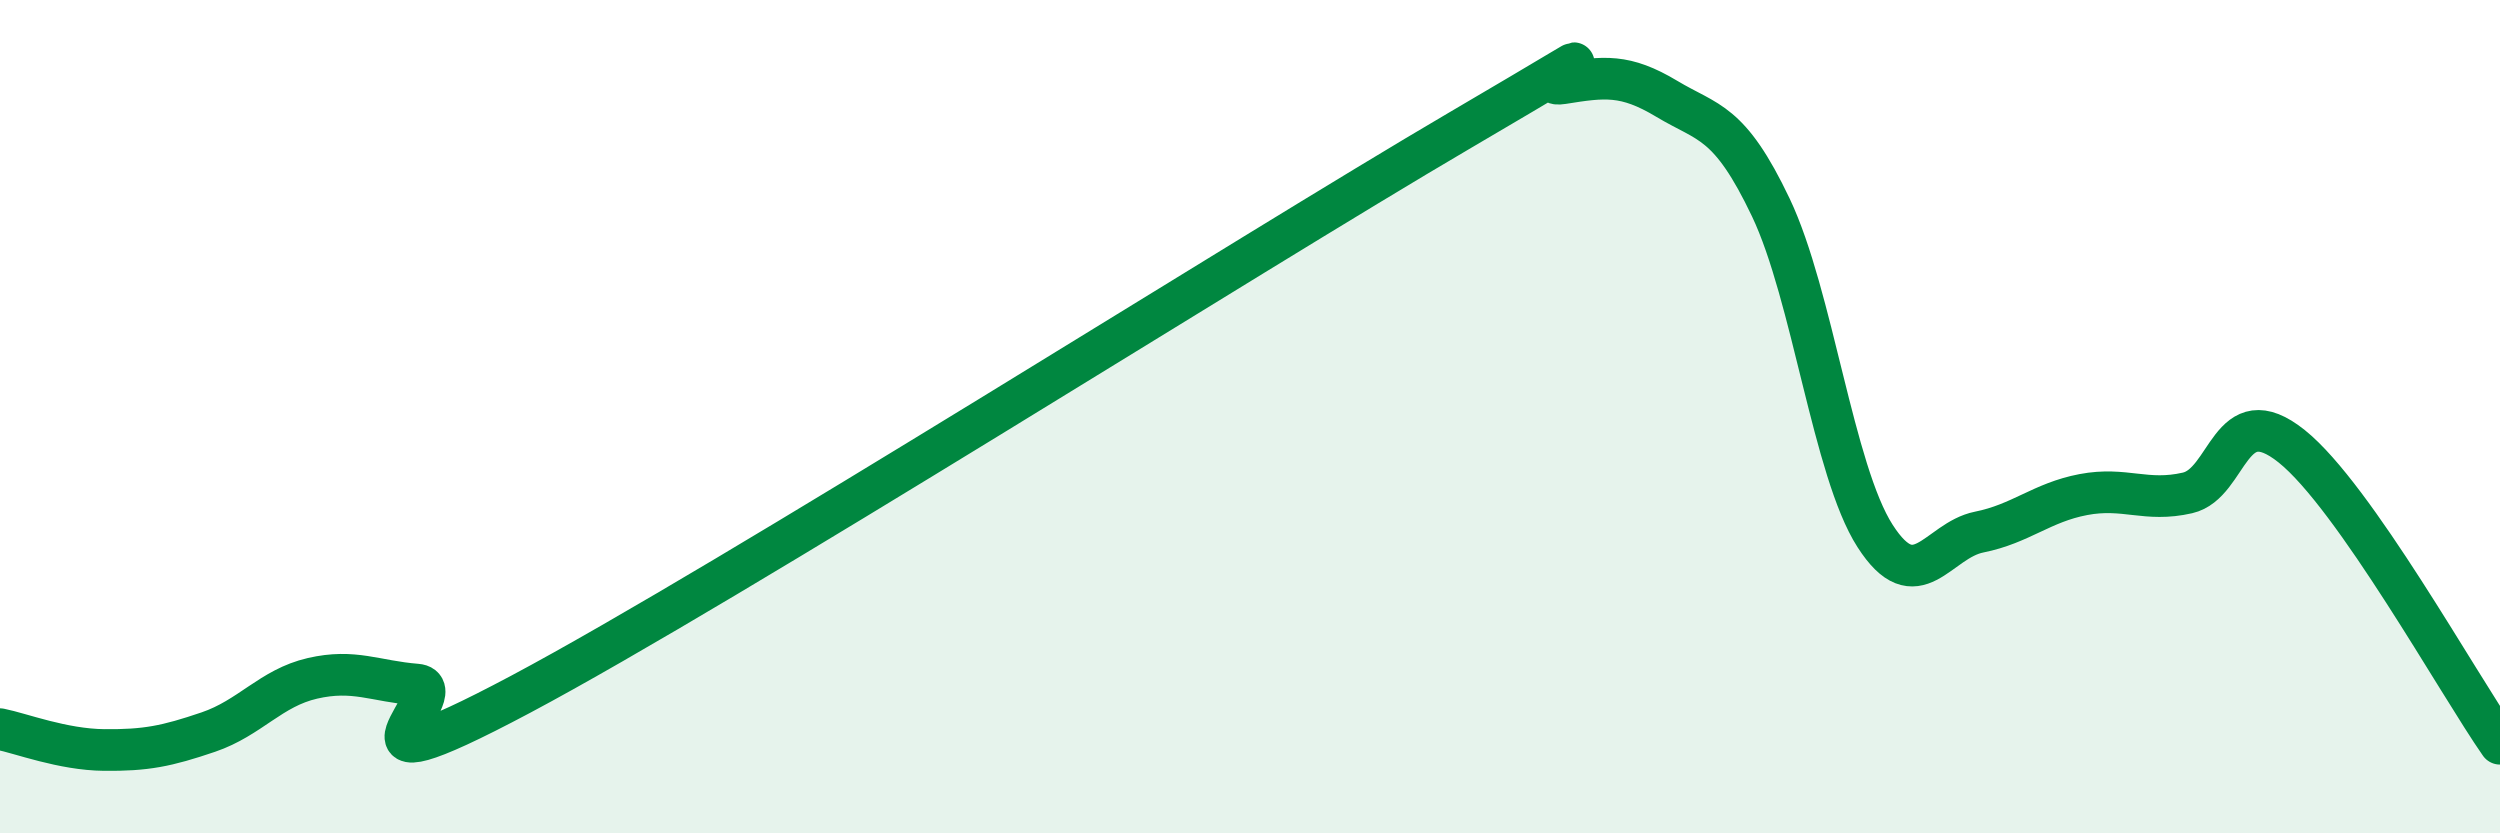
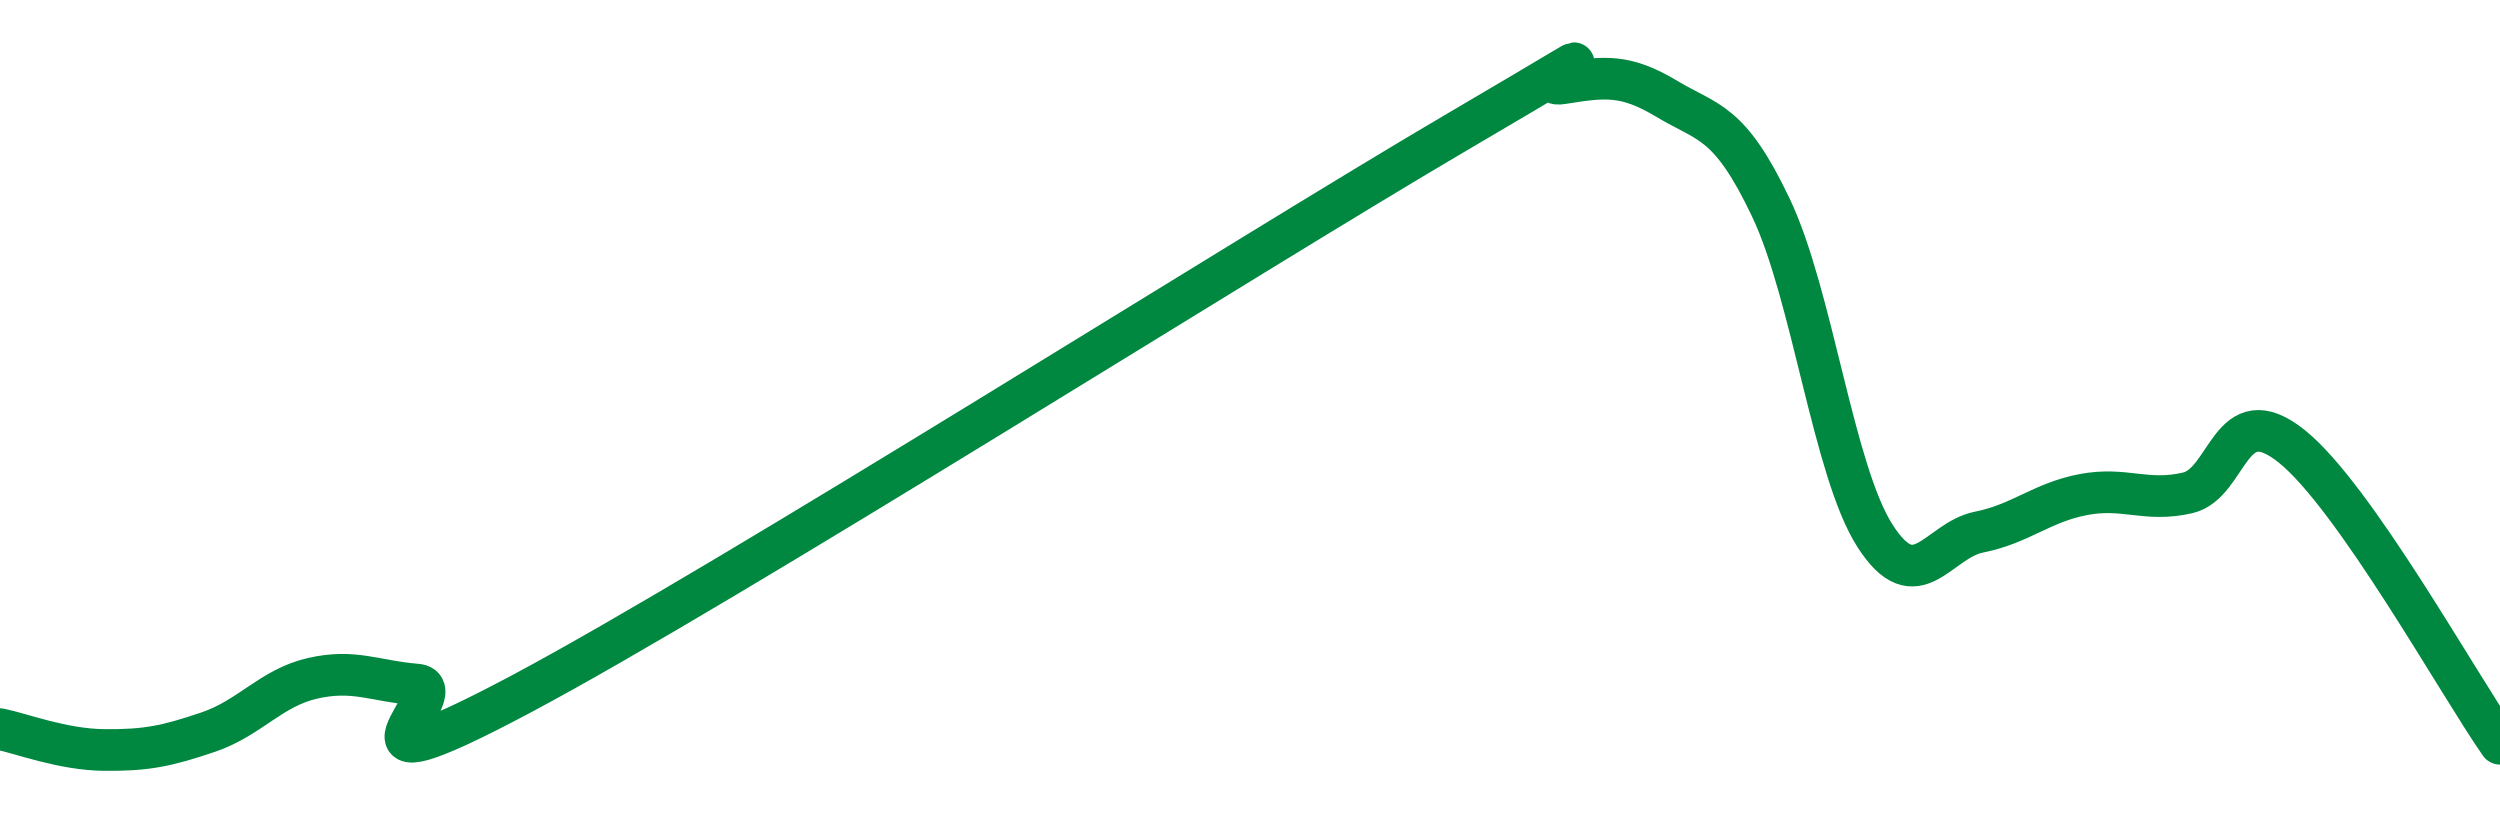
<svg xmlns="http://www.w3.org/2000/svg" width="60" height="20" viewBox="0 0 60 20">
-   <path d="M 0,17.5 C 0.5,17.6 1.5,17.99 2.5,18 C 3.5,18.01 4,17.91 5,17.57 C 6,17.23 6.5,16.51 7.5,16.28 C 8.5,16.05 9,16.35 10,16.43 C 11,16.51 7.5,19.32 12.5,16.66 C 17.5,14 30,6.08 35,3.15 C 40,0.22 36.5,2.16 37.5,2 C 38.5,1.84 39,1.77 40,2.37 C 41,2.97 41.5,2.88 42.5,4.98 C 43.5,7.08 44,11.3 45,12.86 C 46,14.42 46.5,12.97 47.5,12.77 C 48.5,12.57 49,12.06 50,11.87 C 51,11.68 51.5,12.06 52.5,11.83 C 53.5,11.6 53.5,9.51 55,10.71 C 56.5,11.91 59,16.42 60,17.85L60 20L0 20Z" fill="#008740" opacity="0.1" stroke-linecap="round" stroke-linejoin="round" />
  <path d="M 0,17.5 C 0.5,17.6 1.5,17.99 2.5,18 C 3.5,18.01 4,17.91 5,17.57 C 6,17.23 6.5,16.51 7.5,16.28 C 8.5,16.05 9,16.35 10,16.43 C 11,16.51 7.5,19.32 12.5,16.66 C 17.5,14 30,6.08 35,3.15 C 40,0.22 36.5,2.16 37.5,2 C 38.5,1.84 39,1.77 40,2.37 C 41,2.97 41.5,2.88 42.5,4.98 C 43.5,7.08 44,11.3 45,12.86 C 46,14.42 46.5,12.97 47.5,12.77 C 48.5,12.57 49,12.06 50,11.87 C 51,11.68 51.5,12.06 52.5,11.83 C 53.5,11.6 53.5,9.51 55,10.71 C 56.5,11.91 59,16.42 60,17.85" stroke="#008740" stroke-width="1" fill="none" stroke-linecap="round" stroke-linejoin="round" />
</svg>